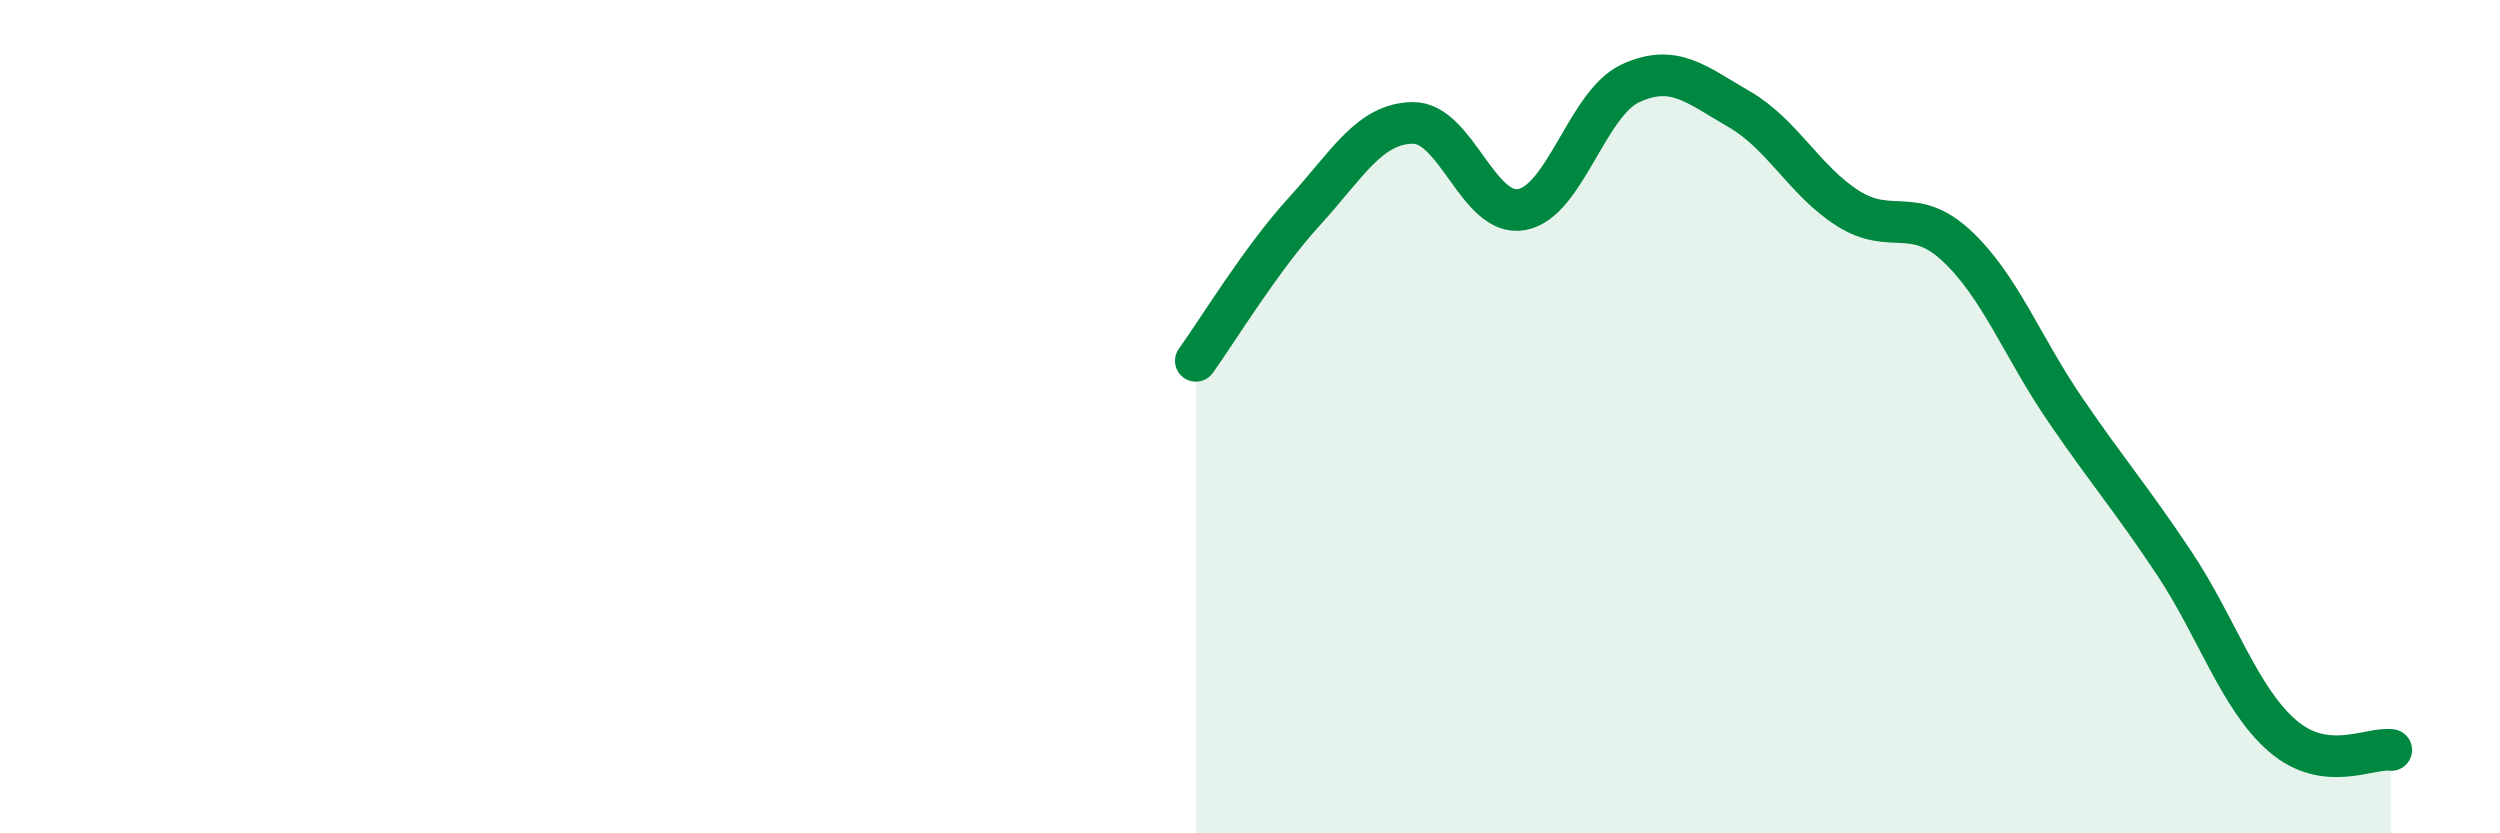
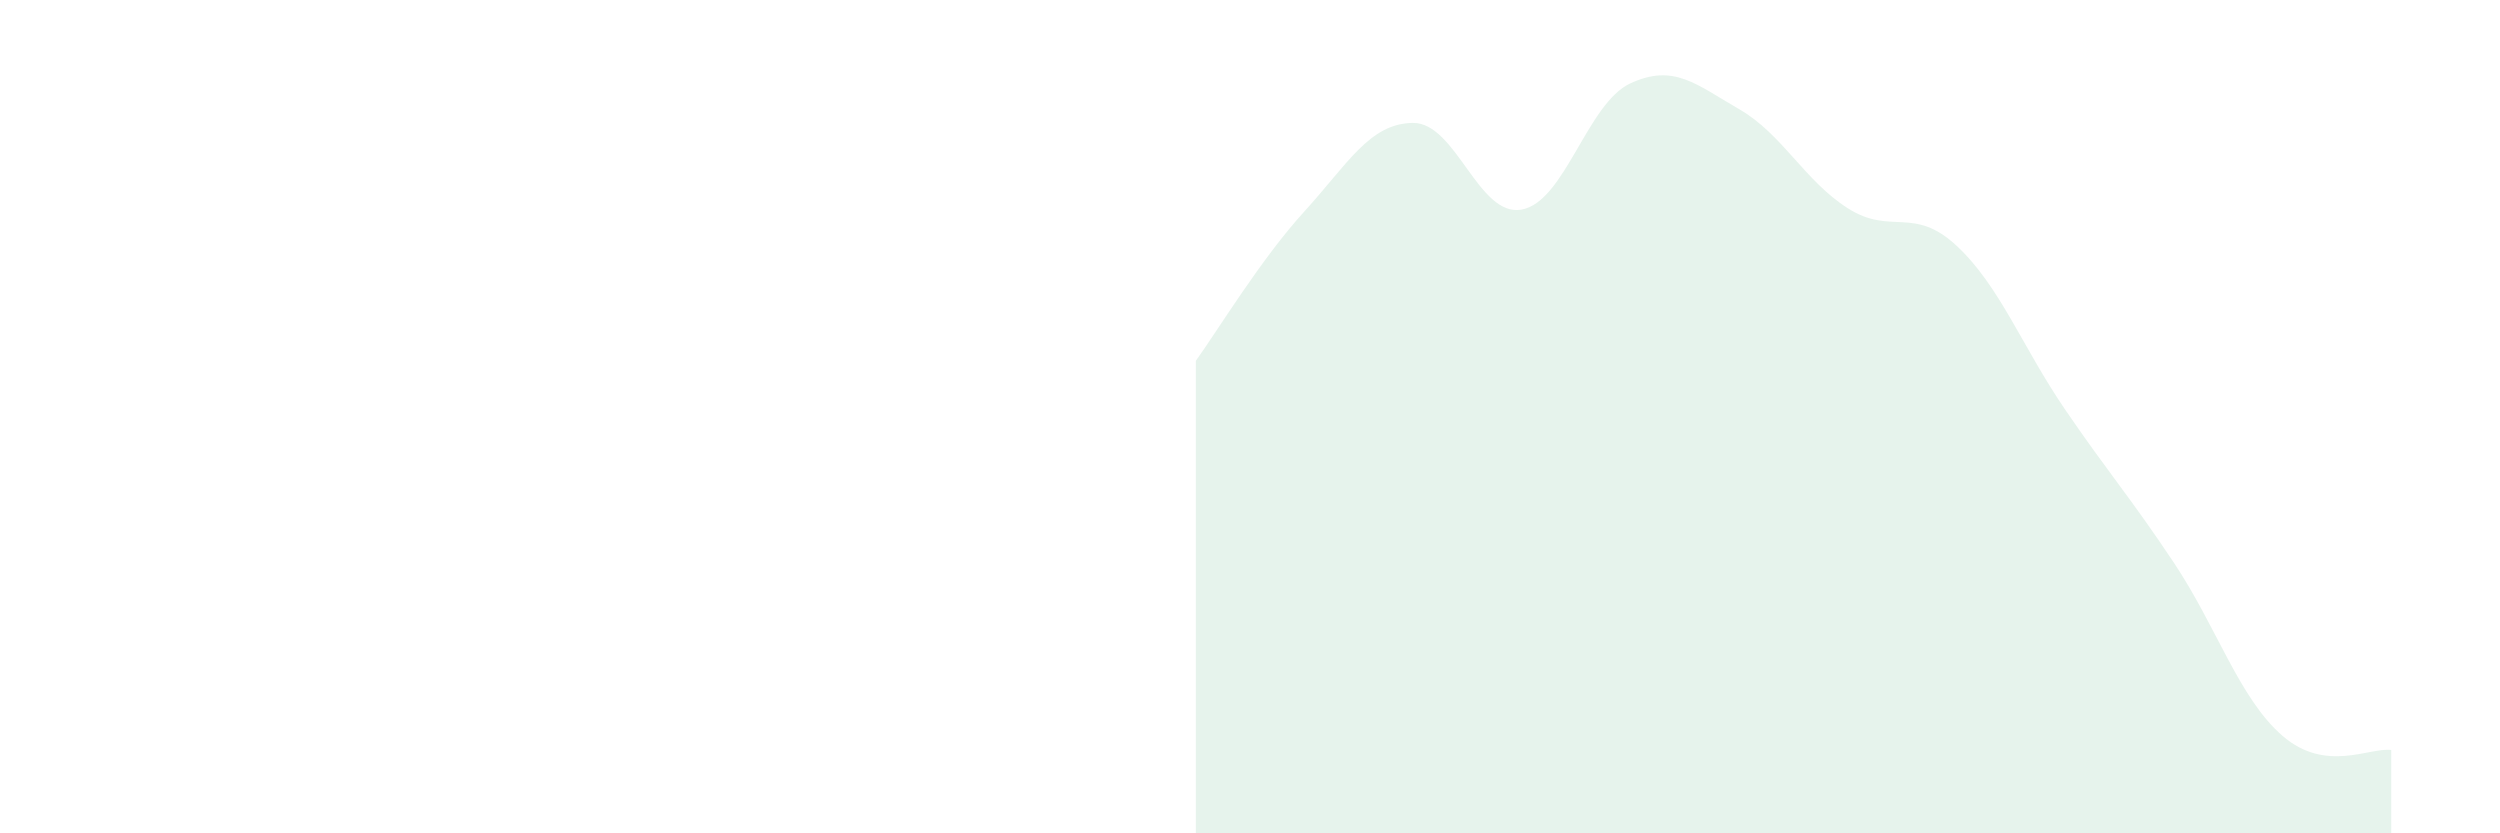
<svg xmlns="http://www.w3.org/2000/svg" width="60" height="20" viewBox="0 0 60 20">
  <path d="M 28.7,8.66 C 29.22,7.94 30.26,6.22 31.3,5.08 C 32.34,3.94 32.87,2.96 33.91,2.95 C 34.95,2.94 35.48,5.22 36.52,5.03 C 37.56,4.84 38.09,2.48 39.13,2 C 40.17,1.52 40.7,2.02 41.74,2.62 C 42.78,3.22 43.31,4.34 44.35,5 C 45.39,5.66 45.92,4.93 46.96,5.9 C 48,6.87 48.53,8.32 49.57,9.84 C 50.61,11.36 51.13,11.94 52.17,13.5 C 53.21,15.06 53.74,16.76 54.78,17.66 C 55.82,18.56 56.87,17.93 57.39,18L57.39 20L28.7 20Z" fill="#008740" opacity="0.1" stroke-linecap="round" stroke-linejoin="round" />
-   <path d="M 28.7,8.66 C 29.22,7.94 30.26,6.22 31.3,5.08 C 32.34,3.94 32.87,2.96 33.91,2.95 C 34.95,2.94 35.48,5.22 36.52,5.03 C 37.56,4.84 38.09,2.48 39.13,2 C 40.17,1.52 40.7,2.02 41.74,2.62 C 42.78,3.22 43.31,4.34 44.35,5 C 45.39,5.66 45.92,4.93 46.96,5.9 C 48,6.87 48.53,8.32 49.57,9.84 C 50.61,11.36 51.13,11.94 52.17,13.5 C 53.21,15.06 53.74,16.76 54.78,17.66 C 55.82,18.56 56.87,17.93 57.39,18" stroke="#008740" stroke-width="1" fill="none" stroke-linecap="round" stroke-linejoin="round" />
</svg>